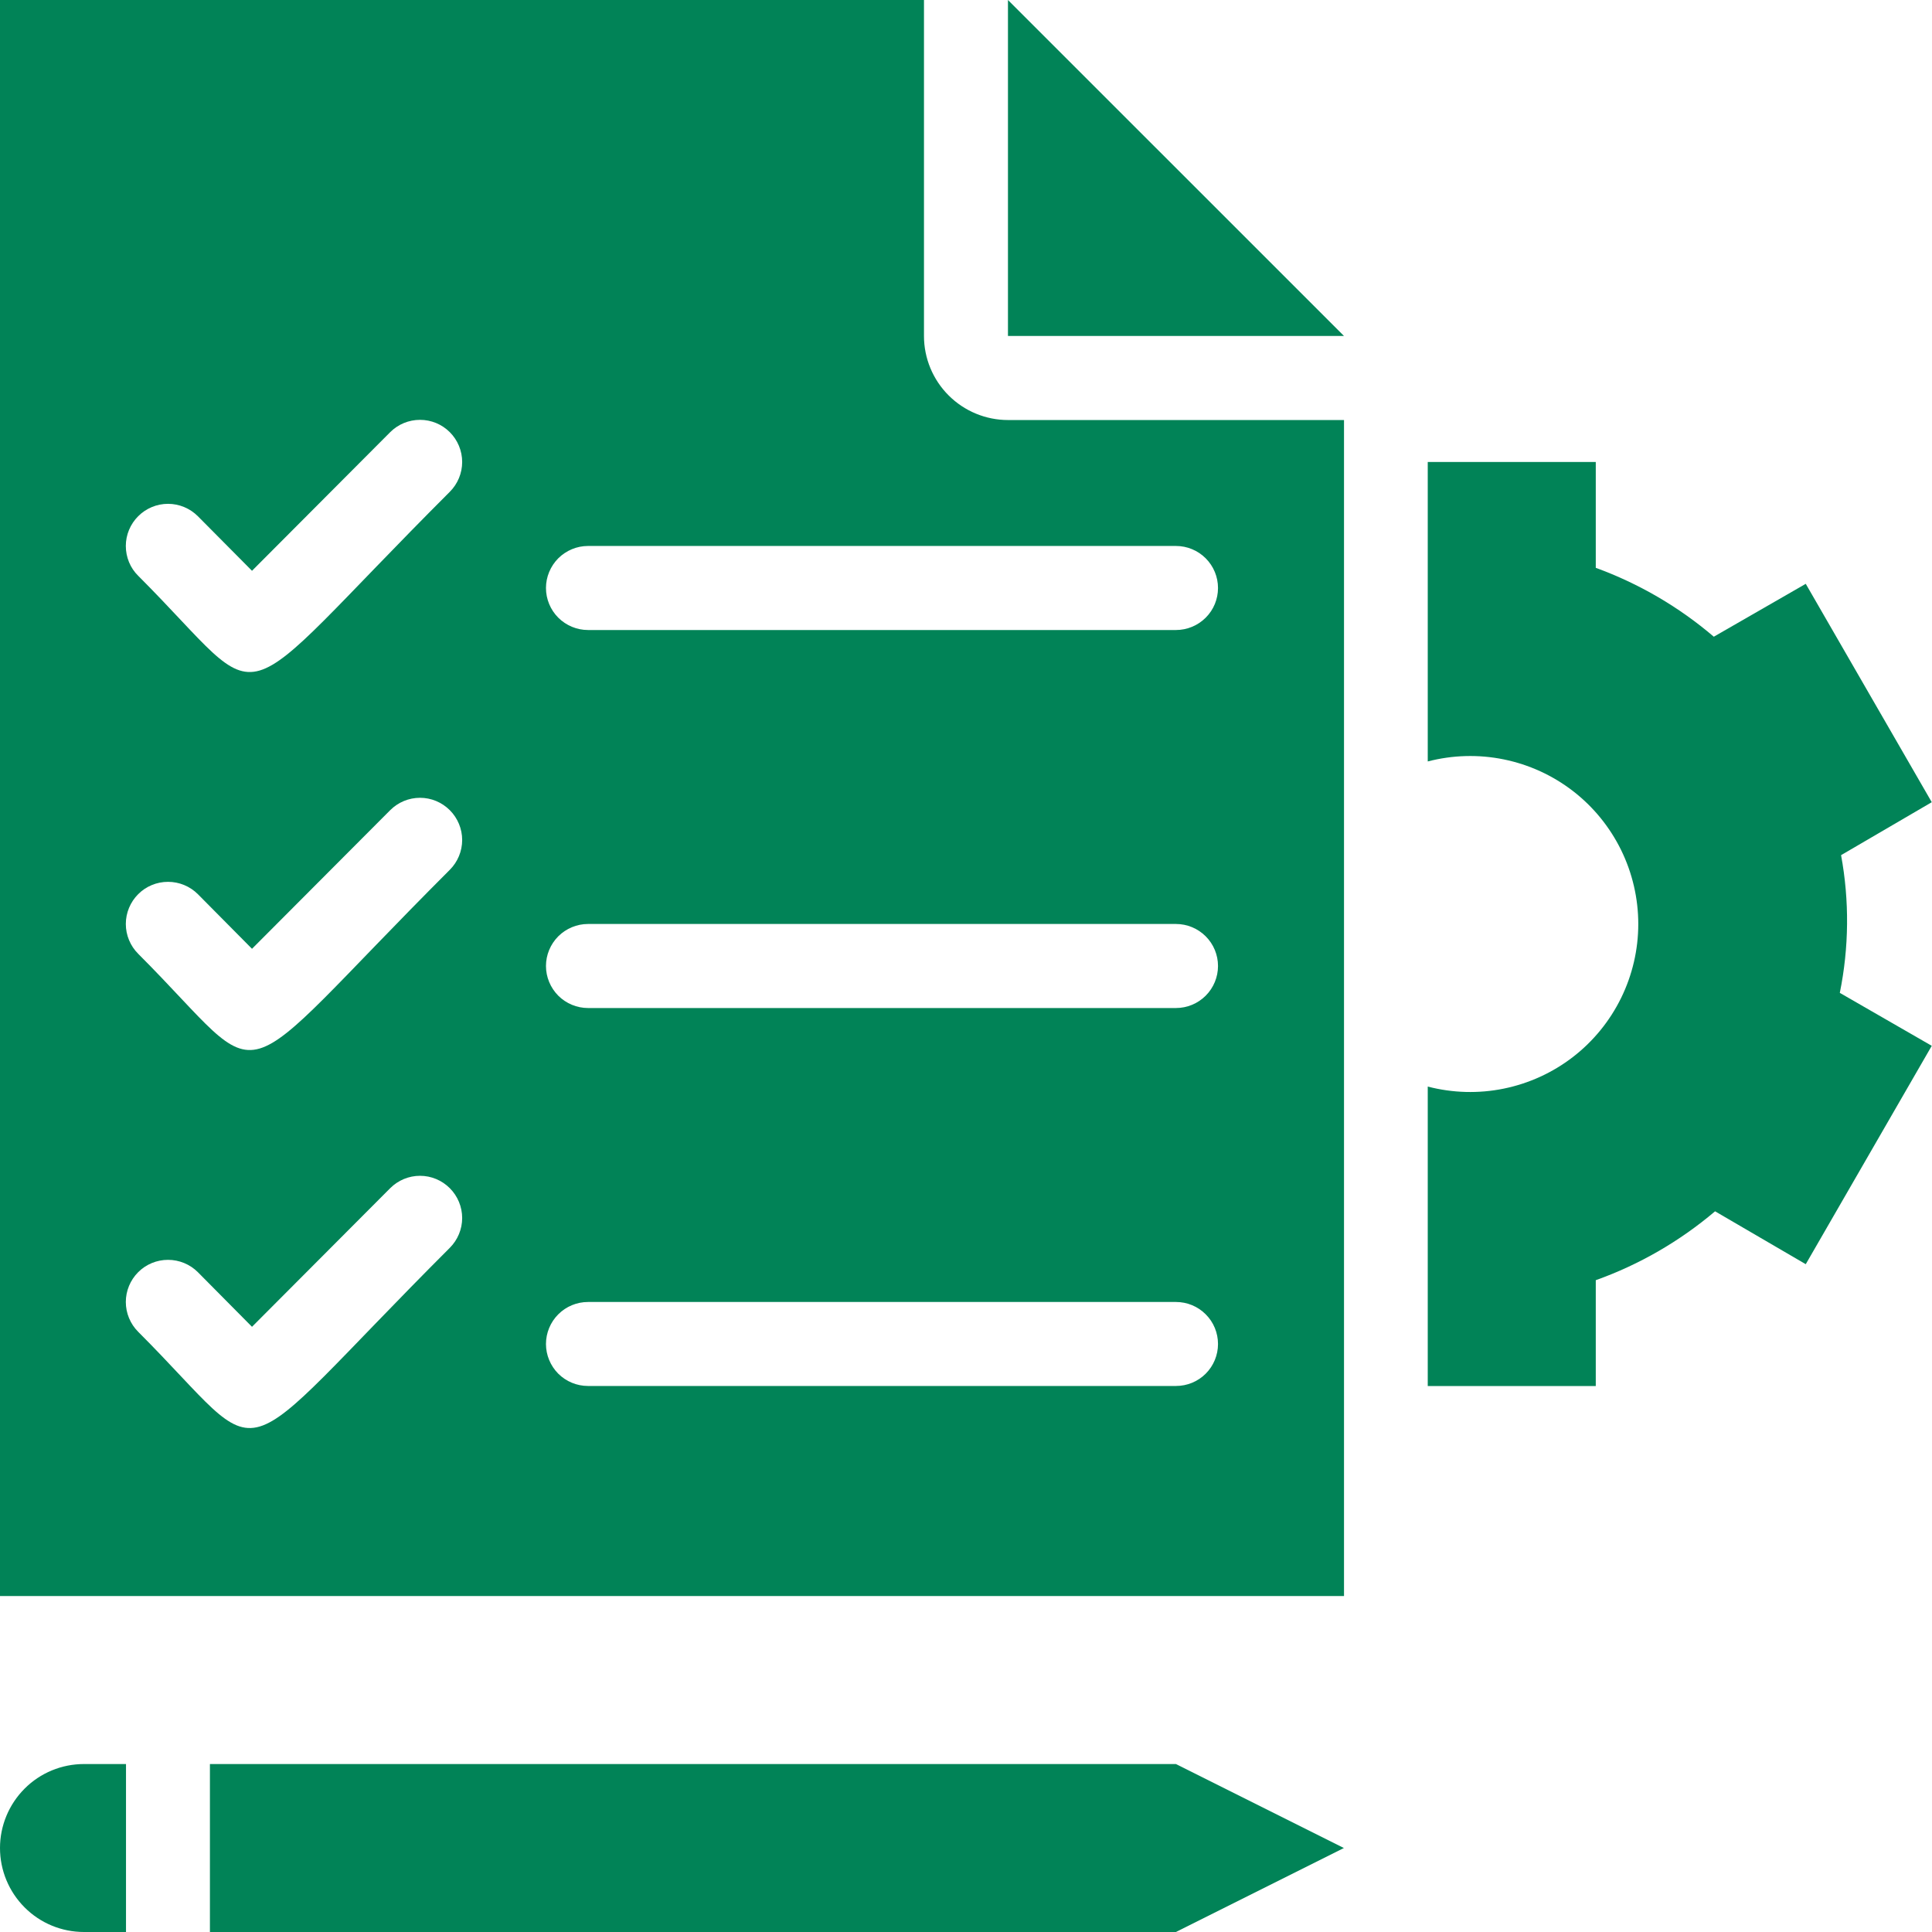
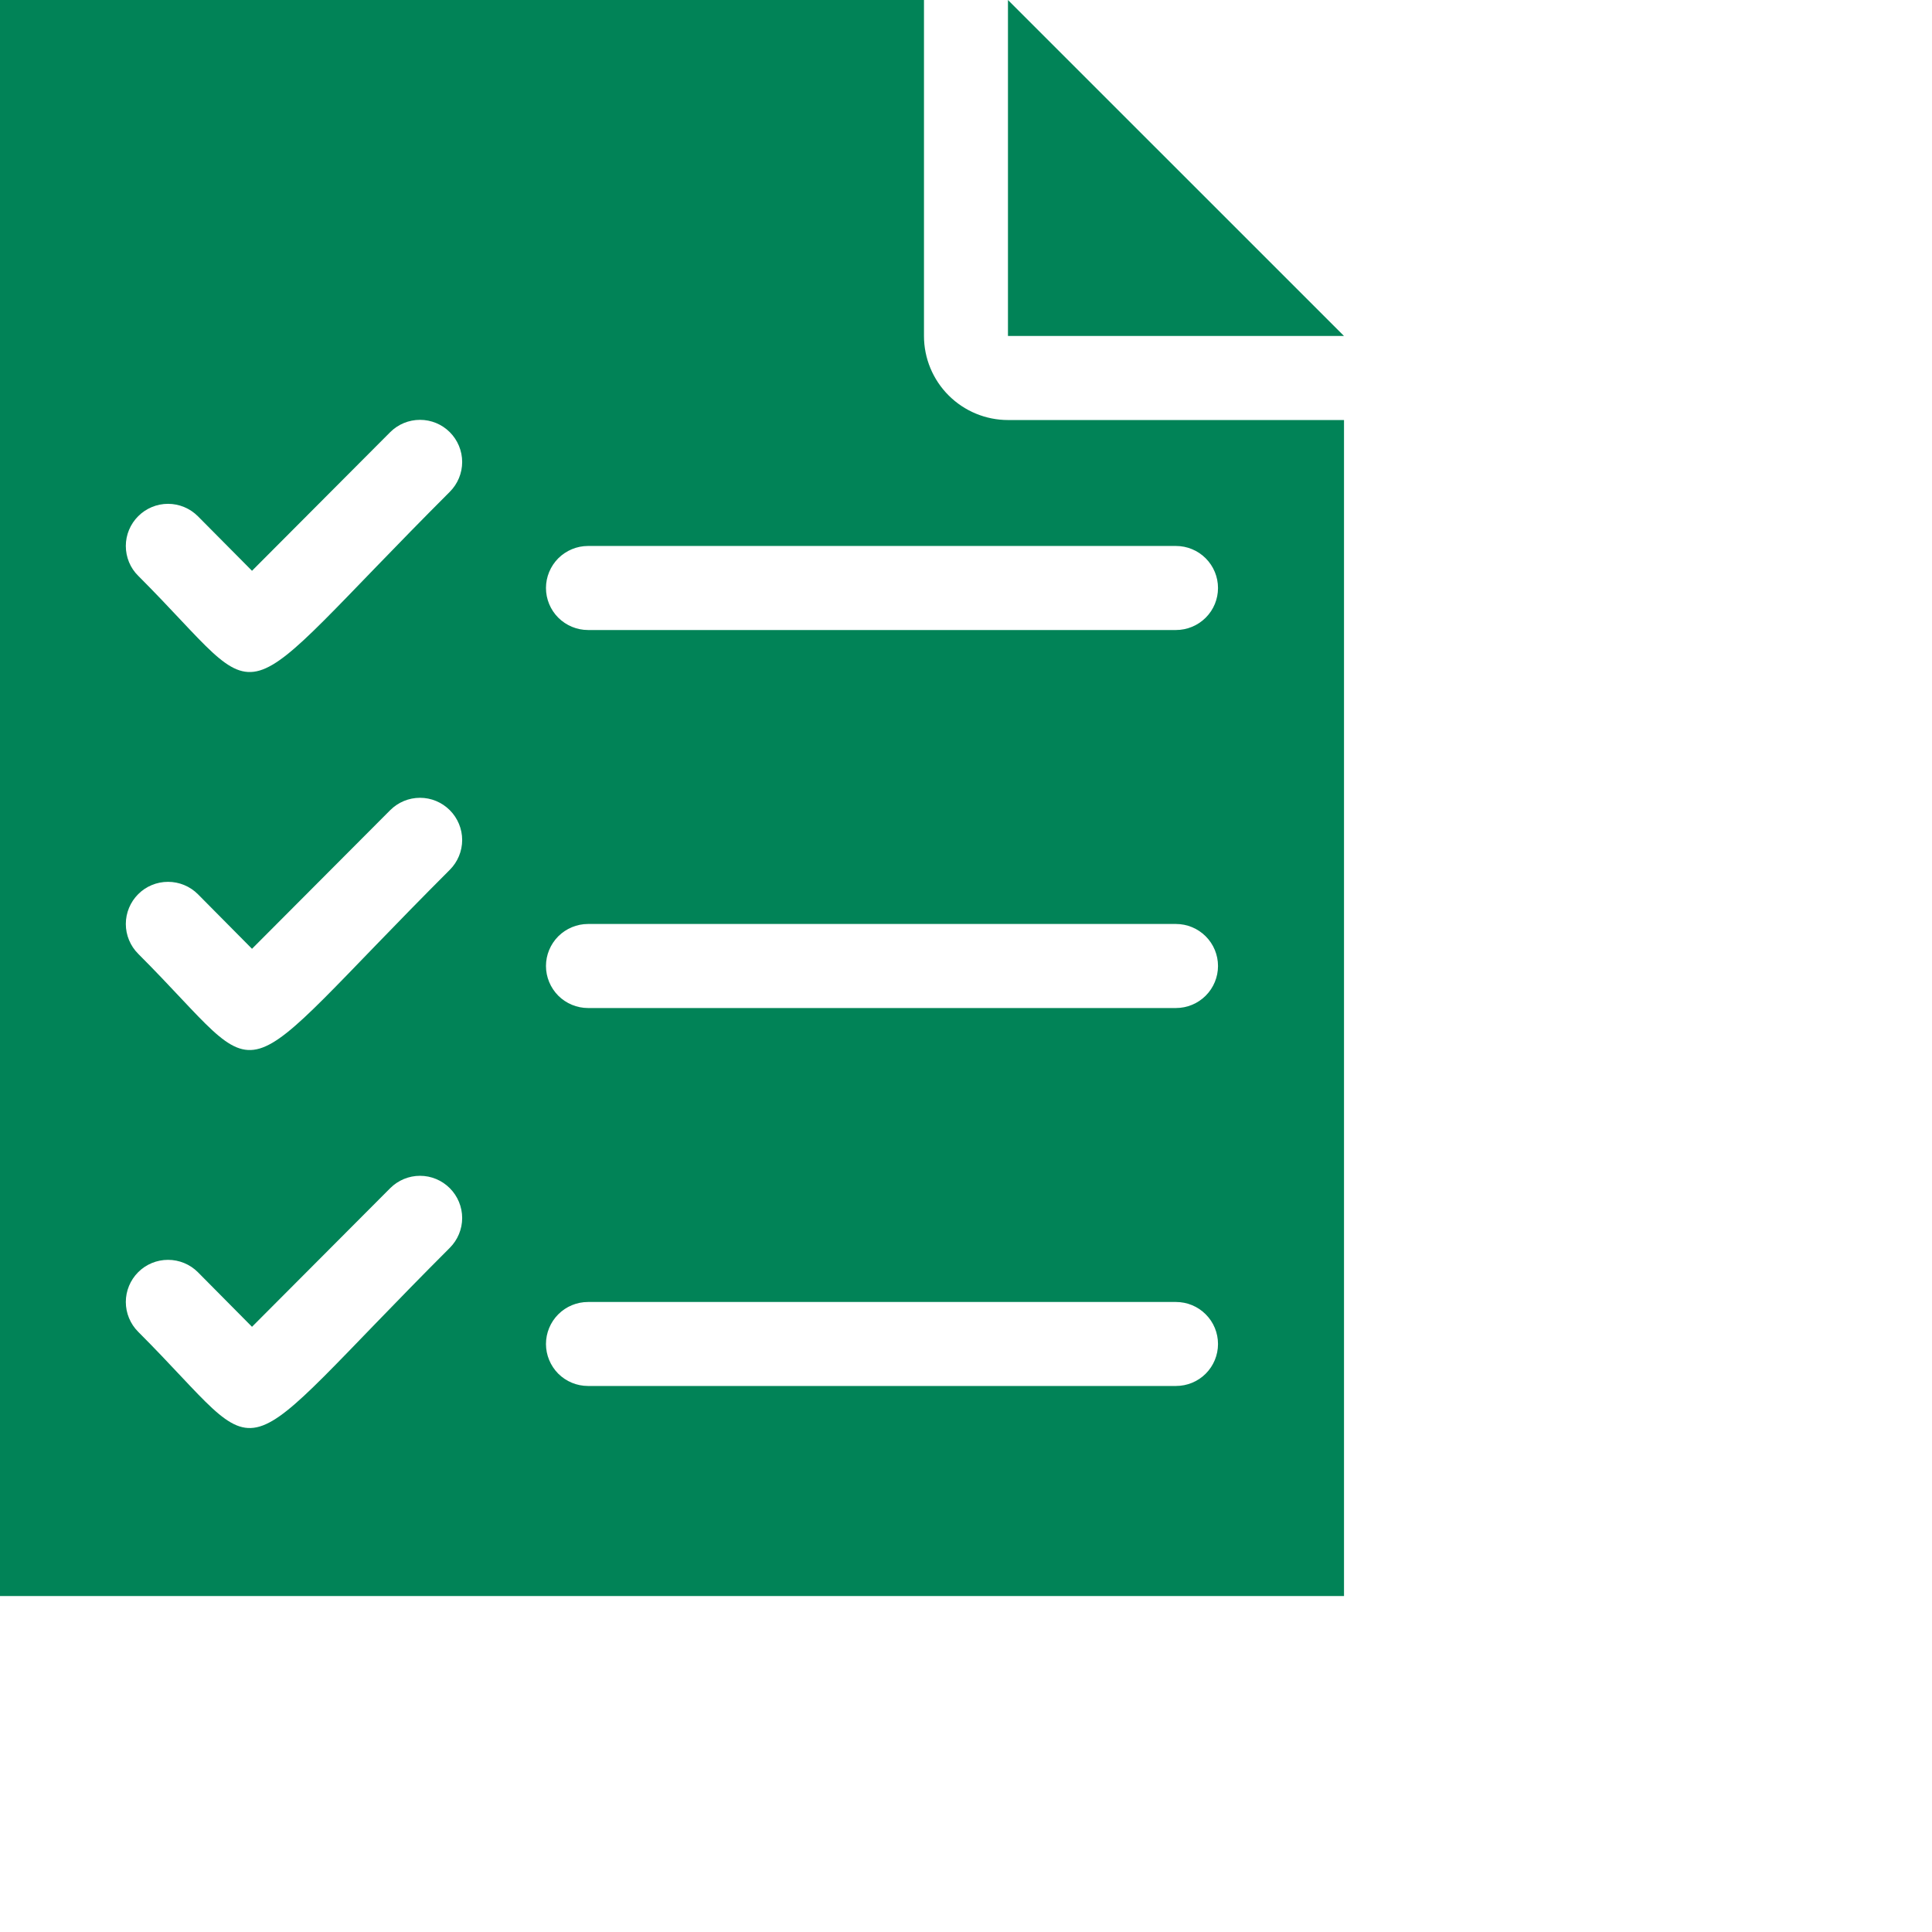
<svg xmlns="http://www.w3.org/2000/svg" width="32" height="32" viewBox="0 0 32 32" fill="none">
  <path d="M15.304 5.565V0H0V26.435H22.261V6.957H16.696C16.327 6.957 15.973 6.81 15.712 6.549C15.451 6.288 15.304 5.934 15.304 5.565ZM7.45 20.668C3.673 24.445 4.55 24.32 2.289 22.059C2.158 21.928 2.084 21.75 2.084 21.565C2.084 21.38 2.158 21.202 2.289 21.071C2.42 20.94 2.597 20.867 2.783 20.867C2.968 20.867 3.146 20.94 3.277 21.071L4.174 21.976L6.463 19.68C6.594 19.549 6.771 19.475 6.957 19.475C7.142 19.475 7.319 19.549 7.45 19.68C7.581 19.811 7.655 19.989 7.655 20.174C7.655 20.359 7.581 20.537 7.45 20.668ZM7.45 14.407C3.673 18.184 4.55 18.059 2.289 15.798C2.158 15.667 2.084 15.489 2.084 15.304C2.084 15.119 2.158 14.941 2.289 14.81C2.42 14.679 2.597 14.606 2.783 14.606C2.968 14.606 3.146 14.679 3.277 14.81L4.174 15.715L6.463 13.419C6.594 13.288 6.771 13.214 6.957 13.214C7.142 13.214 7.319 13.288 7.45 13.419C7.581 13.55 7.655 13.728 7.655 13.913C7.655 14.098 7.581 14.276 7.45 14.407ZM7.45 8.146C3.673 11.923 4.55 11.798 2.289 9.537C2.224 9.473 2.172 9.396 2.137 9.311C2.102 9.226 2.084 9.135 2.084 9.043C2.084 8.858 2.158 8.681 2.289 8.55C2.42 8.419 2.597 8.345 2.783 8.345C2.968 8.345 3.146 8.419 3.277 8.55L4.174 9.454L6.463 7.158C6.594 7.027 6.771 6.954 6.957 6.954C7.142 6.954 7.319 7.027 7.45 7.158C7.581 7.289 7.655 7.467 7.655 7.652C7.655 7.837 7.581 8.015 7.45 8.146ZM19.478 22.956H9.739C9.555 22.956 9.378 22.883 9.247 22.753C9.117 22.622 9.043 22.445 9.043 22.261C9.043 22.076 9.117 21.899 9.247 21.769C9.378 21.638 9.555 21.565 9.739 21.565H19.478C19.663 21.565 19.84 21.638 19.97 21.769C20.101 21.899 20.174 22.076 20.174 22.261C20.174 22.445 20.101 22.622 19.97 22.753C19.84 22.883 19.663 22.956 19.478 22.956ZM19.478 16.696H9.739C9.555 16.696 9.378 16.622 9.247 16.492C9.117 16.361 9.043 16.184 9.043 16C9.043 15.815 9.117 15.639 9.247 15.508C9.378 15.378 9.555 15.304 9.739 15.304H19.478C19.663 15.304 19.84 15.378 19.97 15.508C20.101 15.639 20.174 15.815 20.174 16C20.174 16.184 20.101 16.361 19.97 16.492C19.84 16.622 19.663 16.696 19.478 16.696ZM19.478 10.435H9.739C9.555 10.435 9.378 10.361 9.247 10.231C9.117 10.101 9.043 9.924 9.043 9.739C9.043 9.555 9.117 9.378 9.247 9.247C9.378 9.117 9.555 9.043 9.739 9.043H19.478C19.663 9.043 19.84 9.117 19.97 9.247C20.101 9.378 20.174 9.555 20.174 9.739C20.174 9.924 20.101 10.101 19.97 10.231C19.84 10.361 19.663 10.435 19.478 10.435Z" fill="#018357" />
  <path d="M16.695 5.565H22.261L16.695 0V5.565Z" fill="#018357" />
-   <path d="M30.494 14.164L31.996 13.287L29.909 9.67L28.386 10.546C27.808 10.052 27.146 9.666 26.431 9.405V7.652H23.648V12.612C24.06 12.505 24.491 12.493 24.907 12.578C25.324 12.663 25.716 12.842 26.053 13.102C26.39 13.362 26.662 13.696 26.85 14.078C27.037 14.459 27.135 14.879 27.135 15.305C27.135 15.73 27.037 16.15 26.85 16.531C26.662 16.913 26.39 17.247 26.053 17.507C25.716 17.767 25.324 17.946 24.907 18.031C24.491 18.116 24.06 18.104 23.648 17.997V22.957H26.431V21.204C27.153 20.946 27.822 20.559 28.407 20.063L29.909 20.939L31.996 17.322L30.473 16.445C30.626 15.693 30.633 14.918 30.494 14.164Z" fill="#018357" />
-   <path d="M0 30.609C0 30.978 0.147 31.332 0.408 31.593C0.668 31.854 1.022 32 1.391 32H2.087V29.218H1.391C1.022 29.218 0.668 29.364 0.408 29.625C0.147 29.886 0 30.24 0 30.609Z" fill="#018357" />
-   <path d="M3.477 29.218V32H19.477L22.259 30.609L19.477 29.218H3.477Z" fill="#018357" />
</svg>